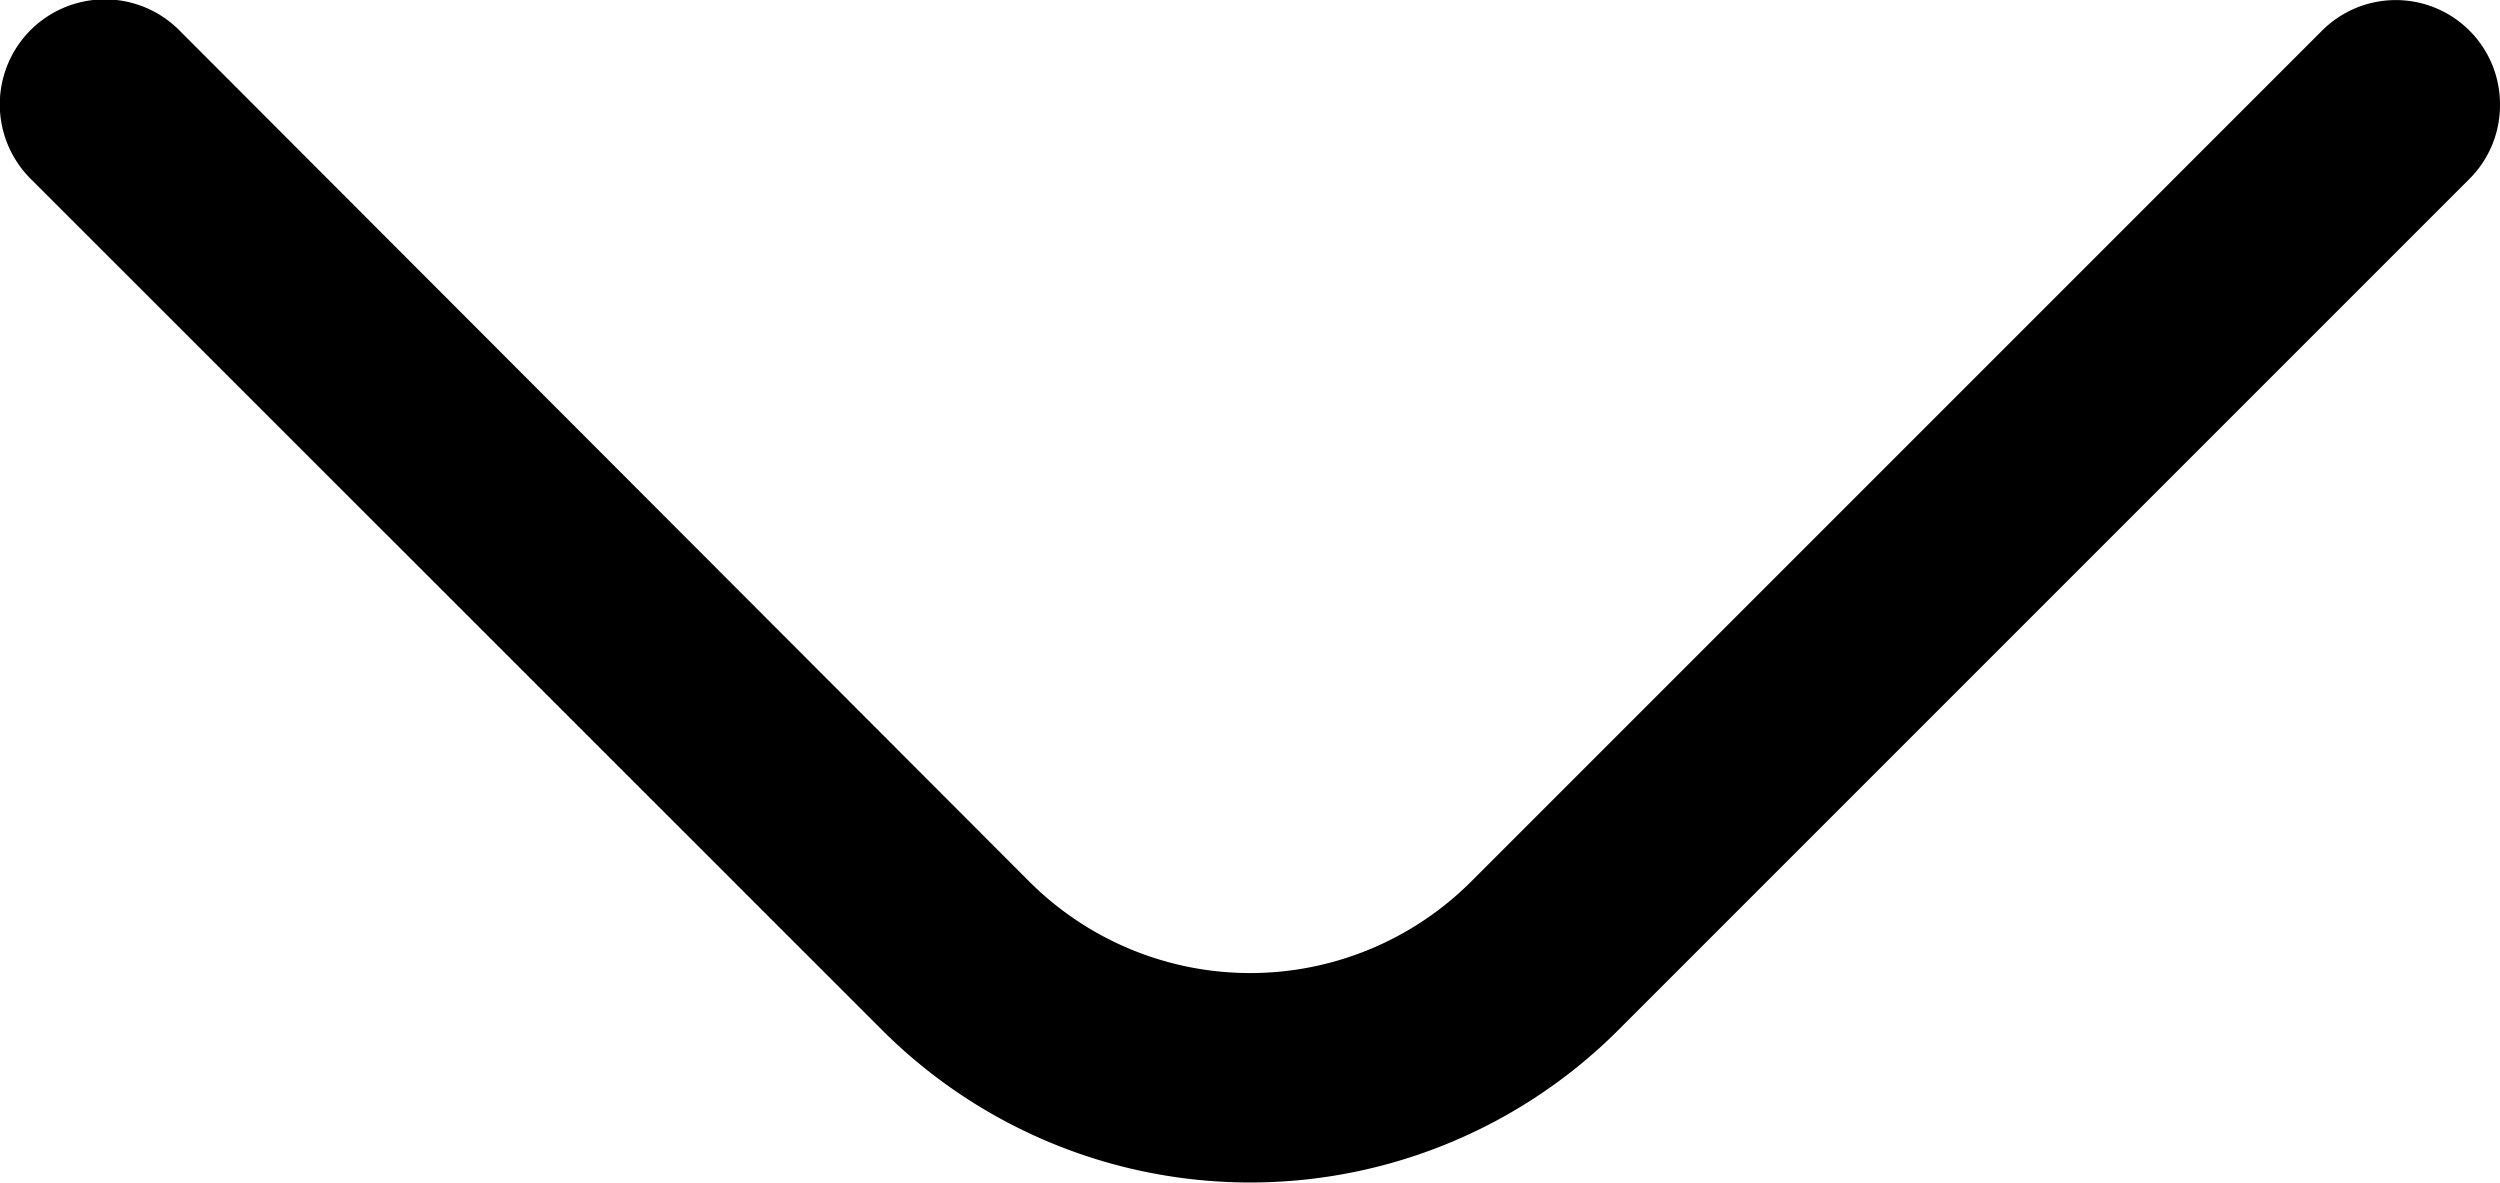
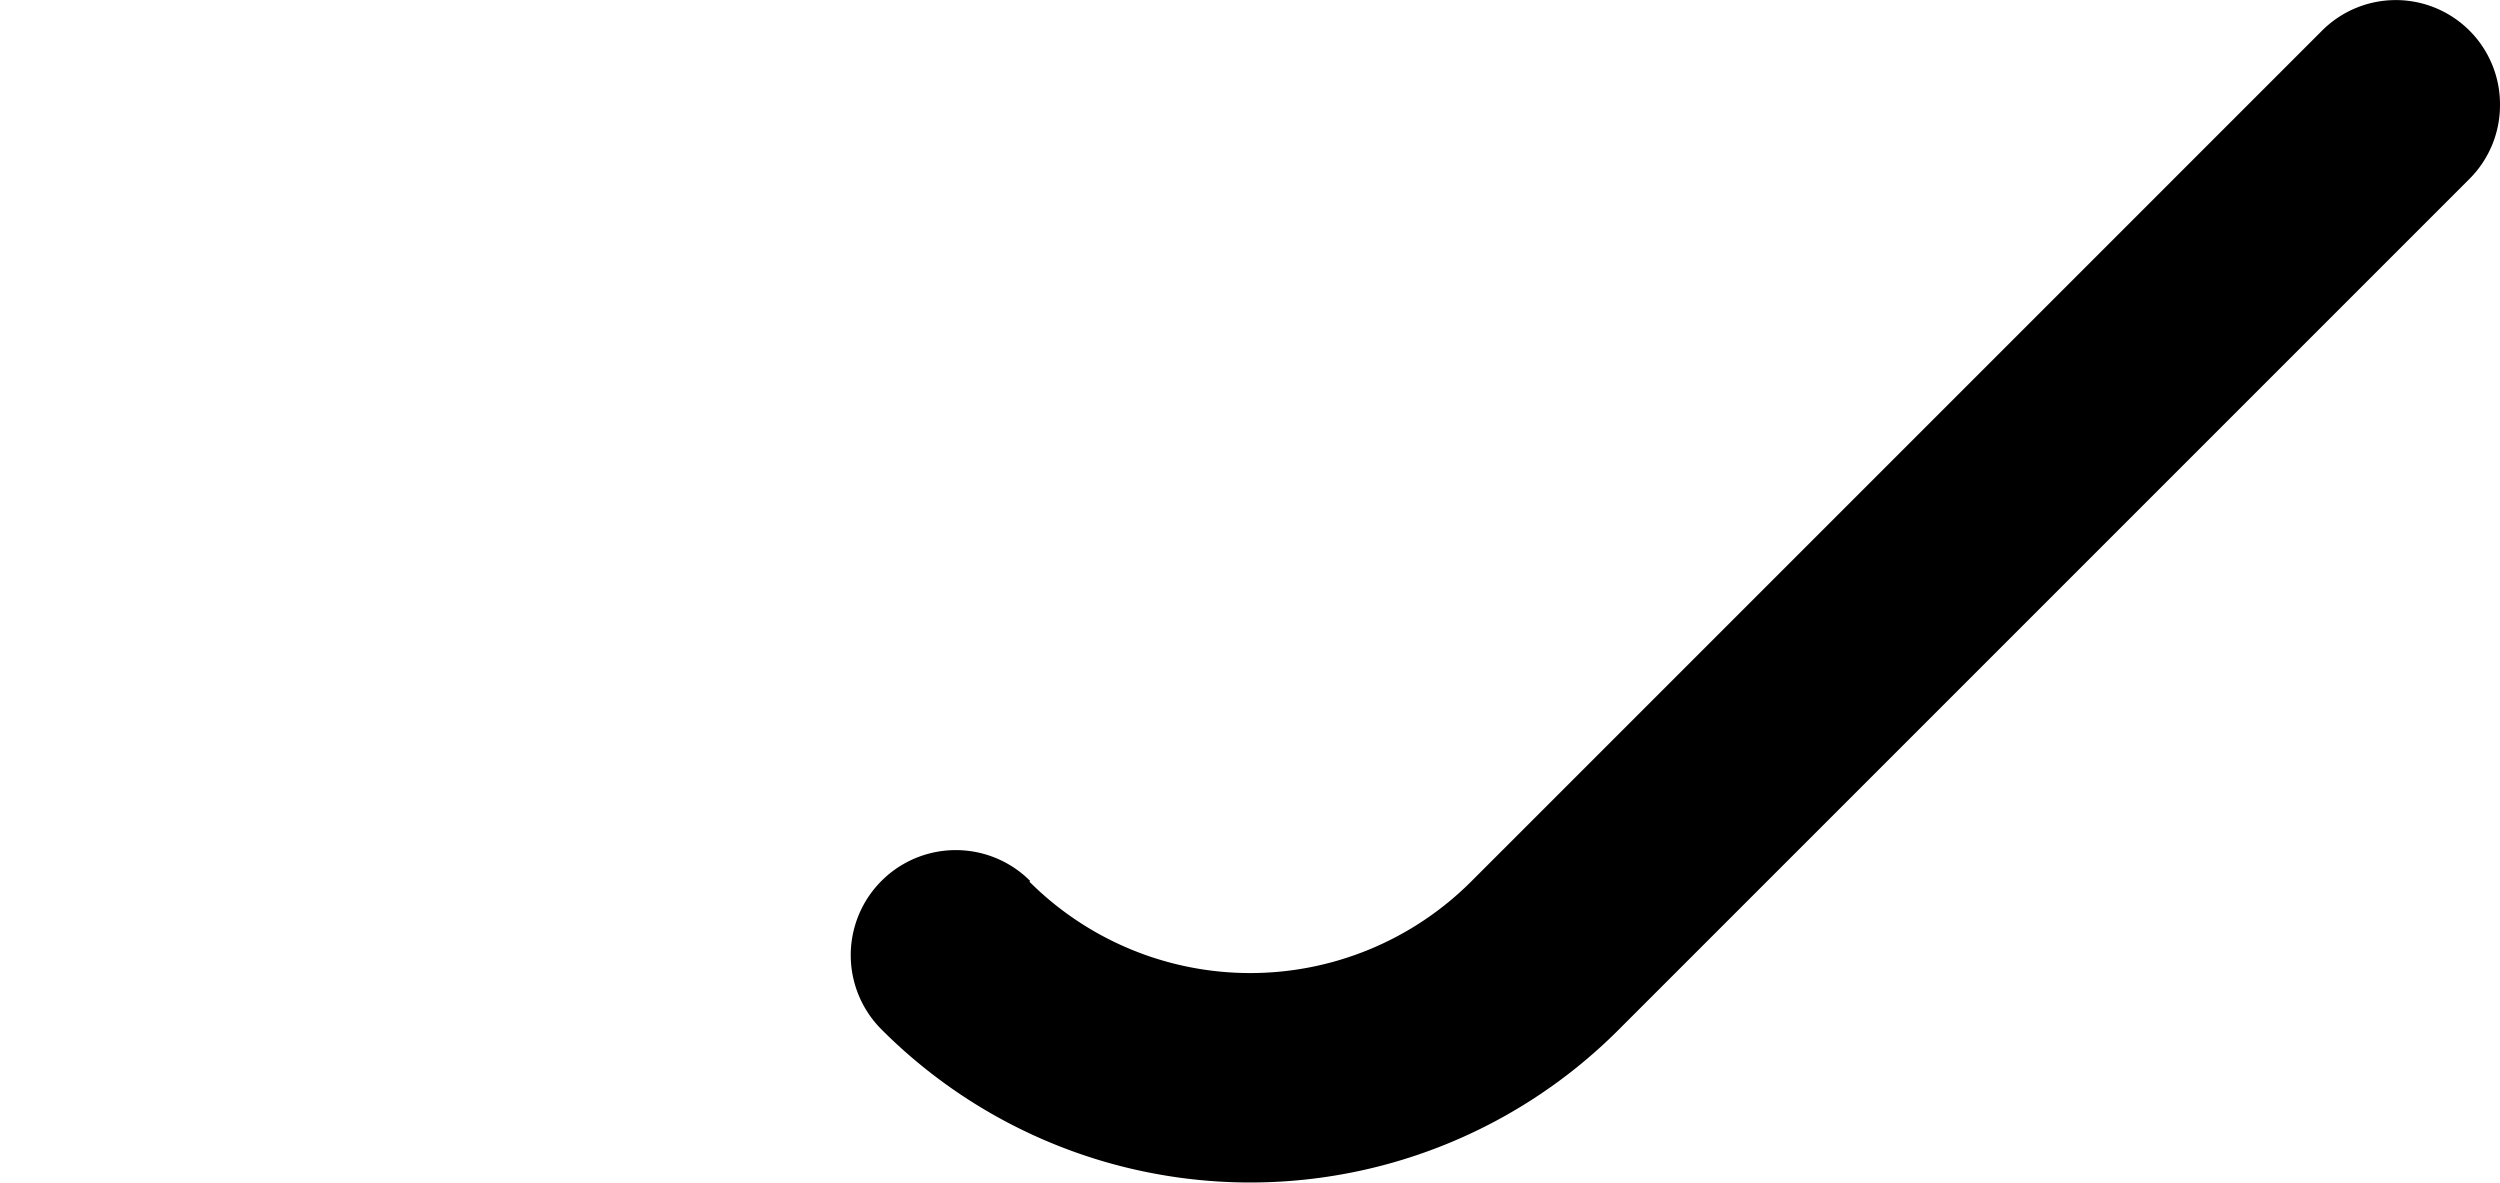
<svg xmlns="http://www.w3.org/2000/svg" width="11.778" height="5.571" viewBox="0 0 11.778 5.571">
-   <path id="angle-left" d="M5.078,11.778a.491.491,0,0,1-.348-.142L.721,7.627a2.453,2.453,0,0,1,0-3.474L4.729.144a.493.493,0,1,1,.7.7L1.417,4.85a1.472,1.472,0,0,0,0,2.08l4.009,4.009a.491.491,0,0,1-.348.839Z" transform="translate(0 5.571) rotate(-90)" />
+   <path id="angle-left" d="M5.078,11.778a.491.491,0,0,1-.348-.142L.721,7.627a2.453,2.453,0,0,1,0-3.474a.493.493,0,1,1,.7.7L1.417,4.85a1.472,1.472,0,0,0,0,2.08l4.009,4.009a.491.491,0,0,1-.348.839Z" transform="translate(0 5.571) rotate(-90)" />
</svg>